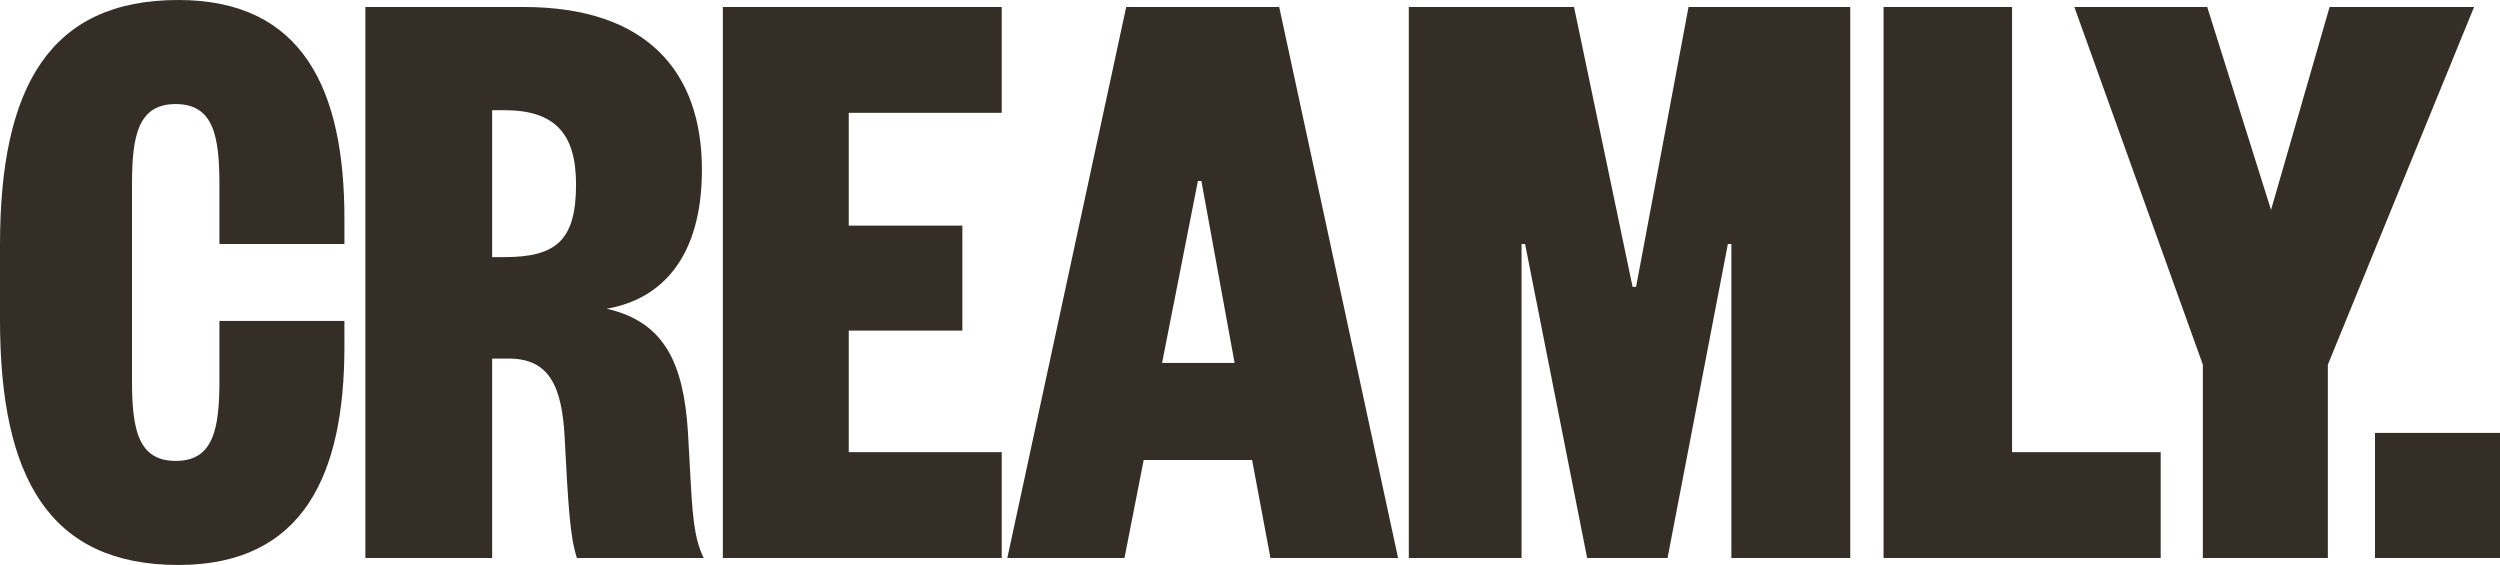
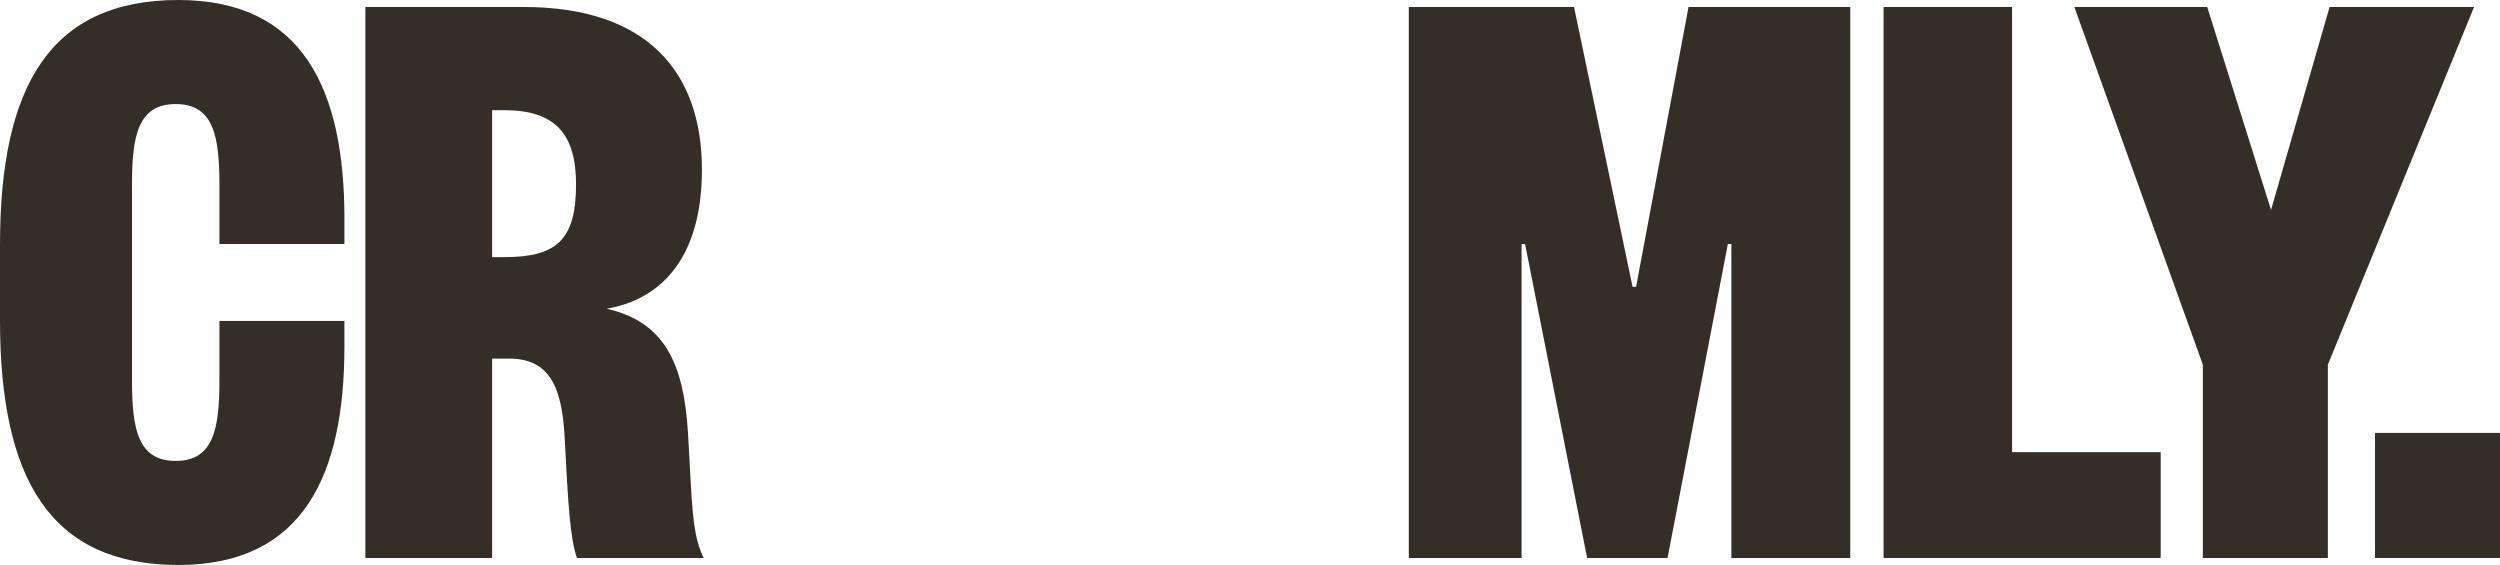
<svg xmlns="http://www.w3.org/2000/svg" width="177" height="40" viewBox="0 0 177 40" fill="none">
  <path d="M9.345 26.935V13.065C9.345 9.598 9.779 7.368 12.44 7.368C15.101 7.368 15.535 9.598 15.535 13.065V17.276H24.385V15.48C24.385 6.378 21.476 0 12.626 0C3.528 0 0 6.13 0 17.337V22.663C0 33.87 3.528 40 12.626 40C21.476 40 24.385 33.622 24.385 24.52V22.724H15.535V26.935C15.535 30.402 15.101 32.632 12.44 32.632C9.779 32.632 9.345 30.402 9.345 26.935Z" fill="#352E26" />
  <path fill-rule="evenodd" clip-rule="evenodd" d="M40.846 39.505H49.82C49.108 38.029 49.023 36.428 48.843 33.052L48.843 33.051C48.805 32.319 48.761 31.504 48.706 30.588C48.397 25.697 47.035 22.786 42.95 21.858C46.911 21.177 49.696 18.142 49.696 12.012C49.696 5.077 45.797 0.495 37.071 0.495H25.868V39.505H34.843V25.387H36.019C38.865 25.387 39.794 27.306 39.98 31.022C40.227 35.728 40.351 38.019 40.846 39.505ZM35.709 18.204H34.843V7.802H35.709C39.361 7.802 40.784 9.536 40.784 13.065C40.784 17.028 39.361 18.204 35.709 18.204Z" fill="#352E26" />
-   <path d="M70.921 32.012V39.505H51.178V0.495H70.921V7.988H60.091V15.975H68.136V23.406H60.091V32.012H70.921Z" fill="#352E26" />
-   <path fill-rule="evenodd" clip-rule="evenodd" d="M90.567 0.495H79.736L71.319 39.505H79.612L80.974 32.57H88.648L89.948 39.505H98.984L90.567 0.495ZM82.274 25.697L84.811 12.817H85.059L87.41 25.697H82.274Z" fill="#352E26" />
  <path d="M111.441 0.495L115.587 20.31H115.835L119.548 0.495H130.998V39.505H122.581V17.276H122.333L118.063 39.505H112.369L107.975 17.276H107.727V39.505H99.743V0.495H111.441Z" fill="#352E26" />
  <path d="M168.15 30.65V39.505H177V30.65H168.15Z" fill="#352E26" />
  <path d="M133.356 0.495H142.454V32.012H152.976V39.505H133.356V0.495Z" fill="#352E26" />
  <path d="M164.936 0.495L160.789 14.861L156.271 0.495H146.864L155.962 25.82V39.505H164.812V25.82L175.164 0.495H164.936Z" fill="#352E26" />
</svg>